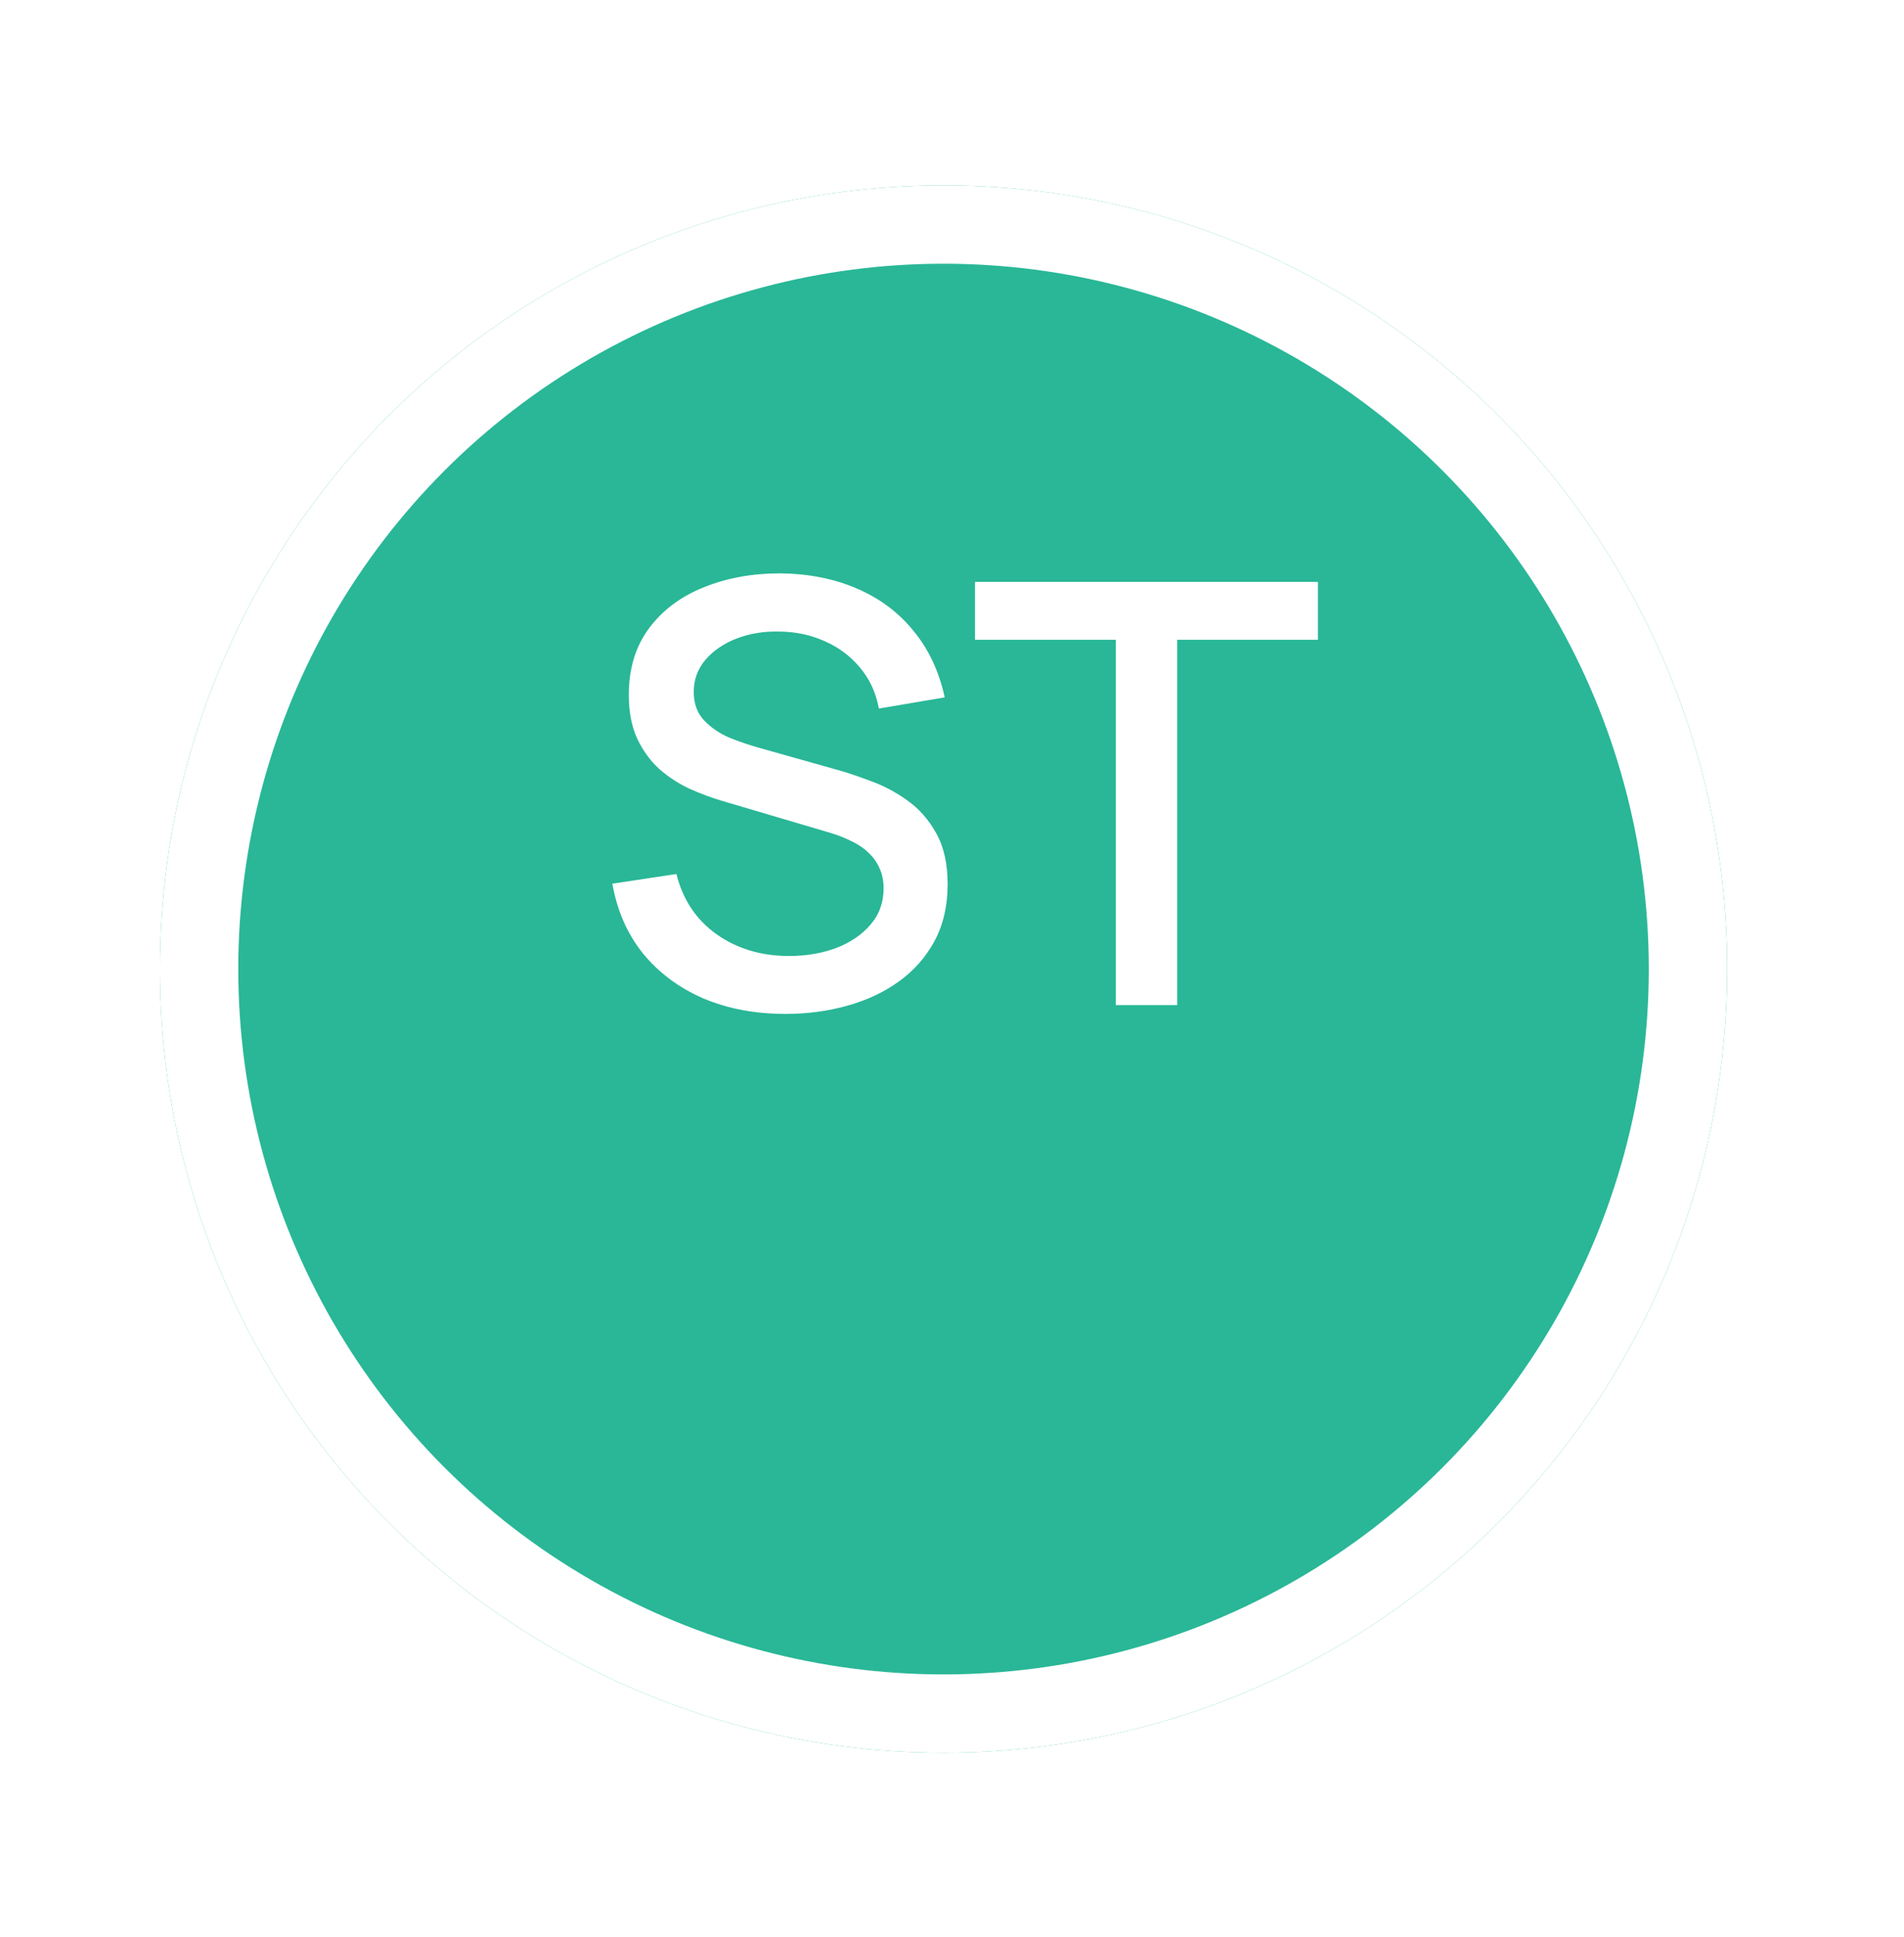
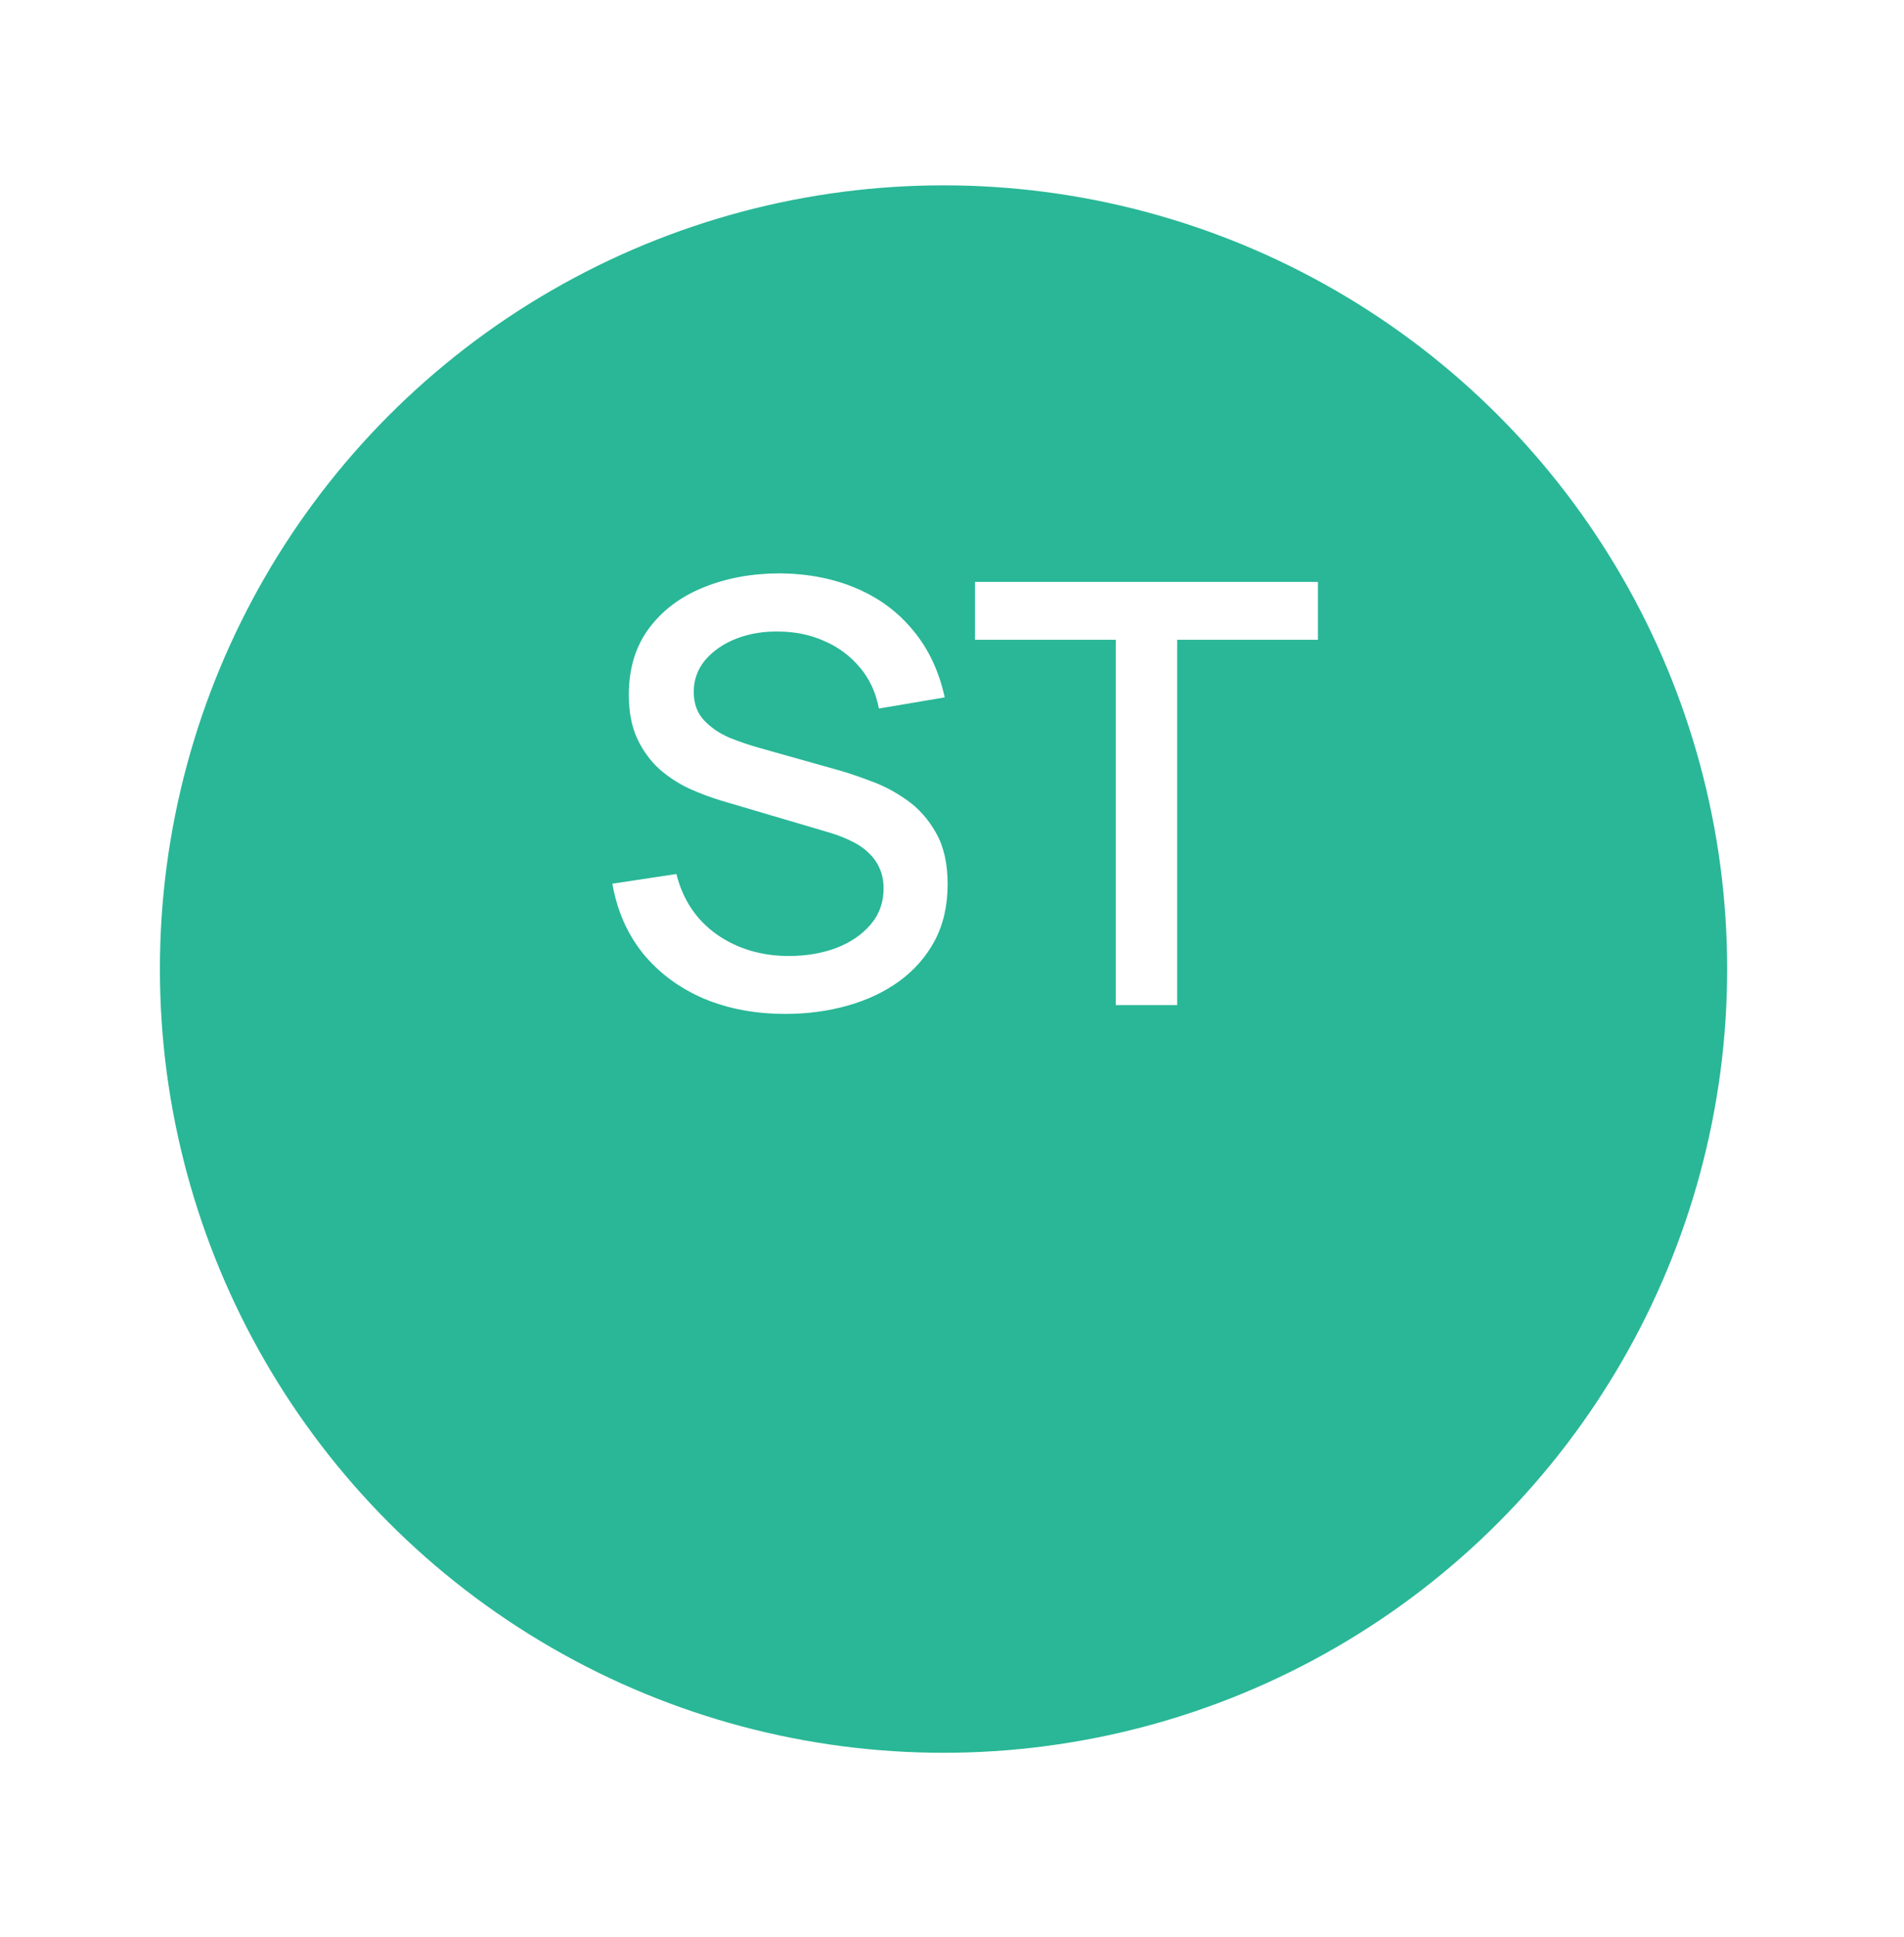
<svg xmlns="http://www.w3.org/2000/svg" width="58" height="59" viewBox="0 0 58 59" fill="none">
  <g filter="url(#filter0_d_245_373)">
    <circle cx="28.742" cy="24.742" r="23.871" fill="#29B797" />
-     <circle cx="28.742" cy="24.742" r="22.677" stroke="white" stroke-width="2.387" />
  </g>
  <path d="M23.926 30.882C23.001 30.882 22.166 30.724 21.419 30.407C20.68 30.085 20.068 29.629 19.584 29.038C19.107 28.441 18.797 27.734 18.654 26.916L20.605 26.621C20.802 27.409 21.214 28.023 21.84 28.465C22.467 28.901 23.198 29.118 24.033 29.118C24.553 29.118 25.03 29.038 25.466 28.877C25.901 28.71 26.25 28.474 26.513 28.169C26.782 27.859 26.916 27.489 26.916 27.059C26.916 26.827 26.874 26.621 26.791 26.442C26.713 26.263 26.602 26.108 26.459 25.976C26.322 25.839 26.152 25.723 25.949 25.627C25.752 25.526 25.534 25.439 25.296 25.368L21.992 24.392C21.67 24.296 21.342 24.174 21.008 24.025C20.674 23.87 20.366 23.67 20.086 23.425C19.811 23.174 19.587 22.867 19.414 22.503C19.241 22.133 19.155 21.686 19.155 21.16C19.155 20.367 19.358 19.695 19.764 19.146C20.175 18.591 20.73 18.174 21.428 17.893C22.127 17.607 22.909 17.463 23.774 17.463C24.645 17.475 25.424 17.631 26.11 17.929C26.802 18.227 27.375 18.657 27.829 19.218C28.288 19.773 28.605 20.447 28.778 21.241L26.773 21.581C26.683 21.098 26.492 20.683 26.2 20.337C25.907 19.985 25.549 19.716 25.125 19.531C24.702 19.34 24.242 19.242 23.747 19.236C23.27 19.224 22.831 19.296 22.431 19.451C22.037 19.606 21.721 19.824 21.482 20.104C21.249 20.385 21.133 20.707 21.133 21.071C21.133 21.429 21.238 21.718 21.446 21.939C21.655 22.16 21.912 22.336 22.216 22.467C22.526 22.593 22.834 22.697 23.138 22.781L25.519 23.452C25.818 23.535 26.155 23.649 26.531 23.792C26.913 23.929 27.28 24.123 27.632 24.374C27.99 24.625 28.285 24.959 28.518 25.377C28.751 25.788 28.867 26.308 28.867 26.934C28.867 27.585 28.736 28.158 28.473 28.653C28.211 29.142 27.85 29.554 27.39 29.888C26.937 30.216 26.412 30.464 25.815 30.631C25.218 30.798 24.588 30.882 23.926 30.882ZM33.989 30.613V19.486H29.701V17.723H40.147V19.486H35.859V30.613H33.989Z" fill="white" />
  <defs>
    <filter id="filter0_d_245_373" x="0.097" y="0.871" width="57.29" height="57.291" filterUnits="userSpaceOnUse" color-interpolation-filters="sRGB">
      <feFlood flood-opacity="0" result="BackgroundImageFix" />
      <feColorMatrix in="SourceAlpha" type="matrix" values="0 0 0 0 0 0 0 0 0 0 0 0 0 0 0 0 0 0 127 0" result="hardAlpha" />
      <feOffset dy="4.774" />
      <feGaussianBlur stdDeviation="2.387" />
      <feComposite in2="hardAlpha" operator="out" />
      <feColorMatrix type="matrix" values="0 0 0 0 0 0 0 0 0 0 0 0 0 0 0 0 0 0 0.08 0" />
      <feBlend mode="normal" in2="BackgroundImageFix" result="effect1_dropShadow_245_373" />
      <feBlend mode="normal" in="SourceGraphic" in2="effect1_dropShadow_245_373" result="shape" />
    </filter>
  </defs>
</svg>